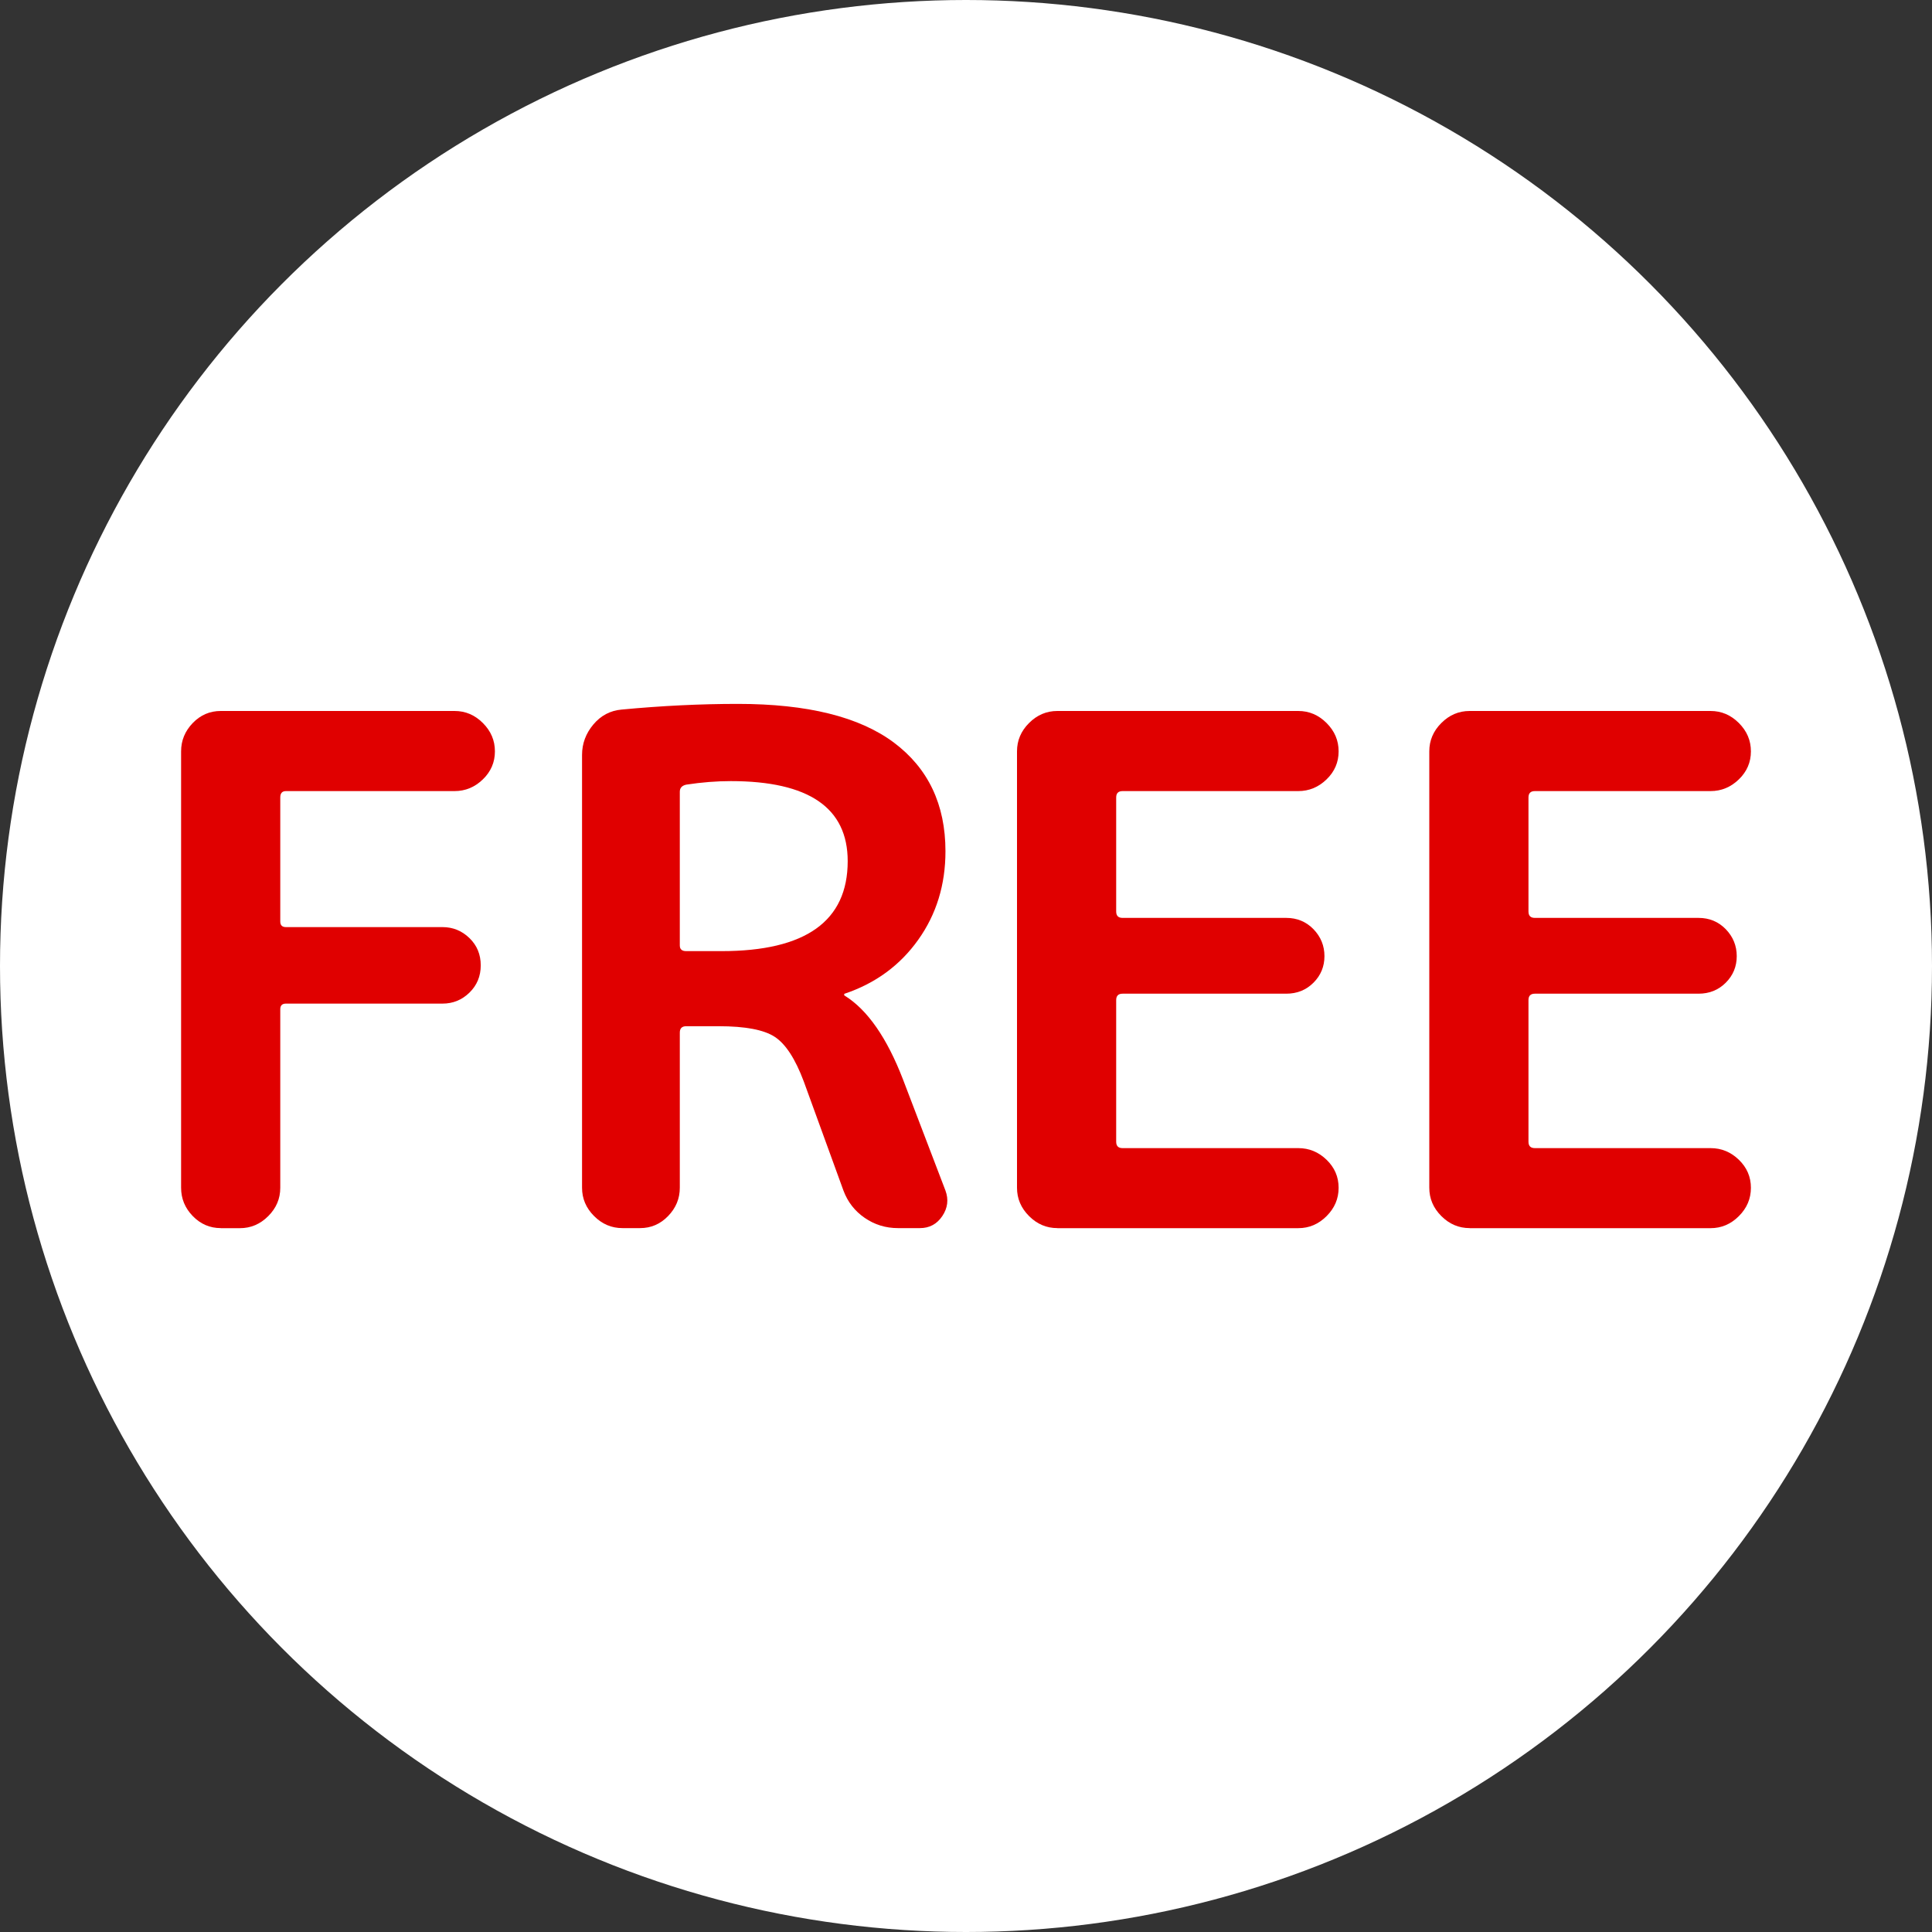
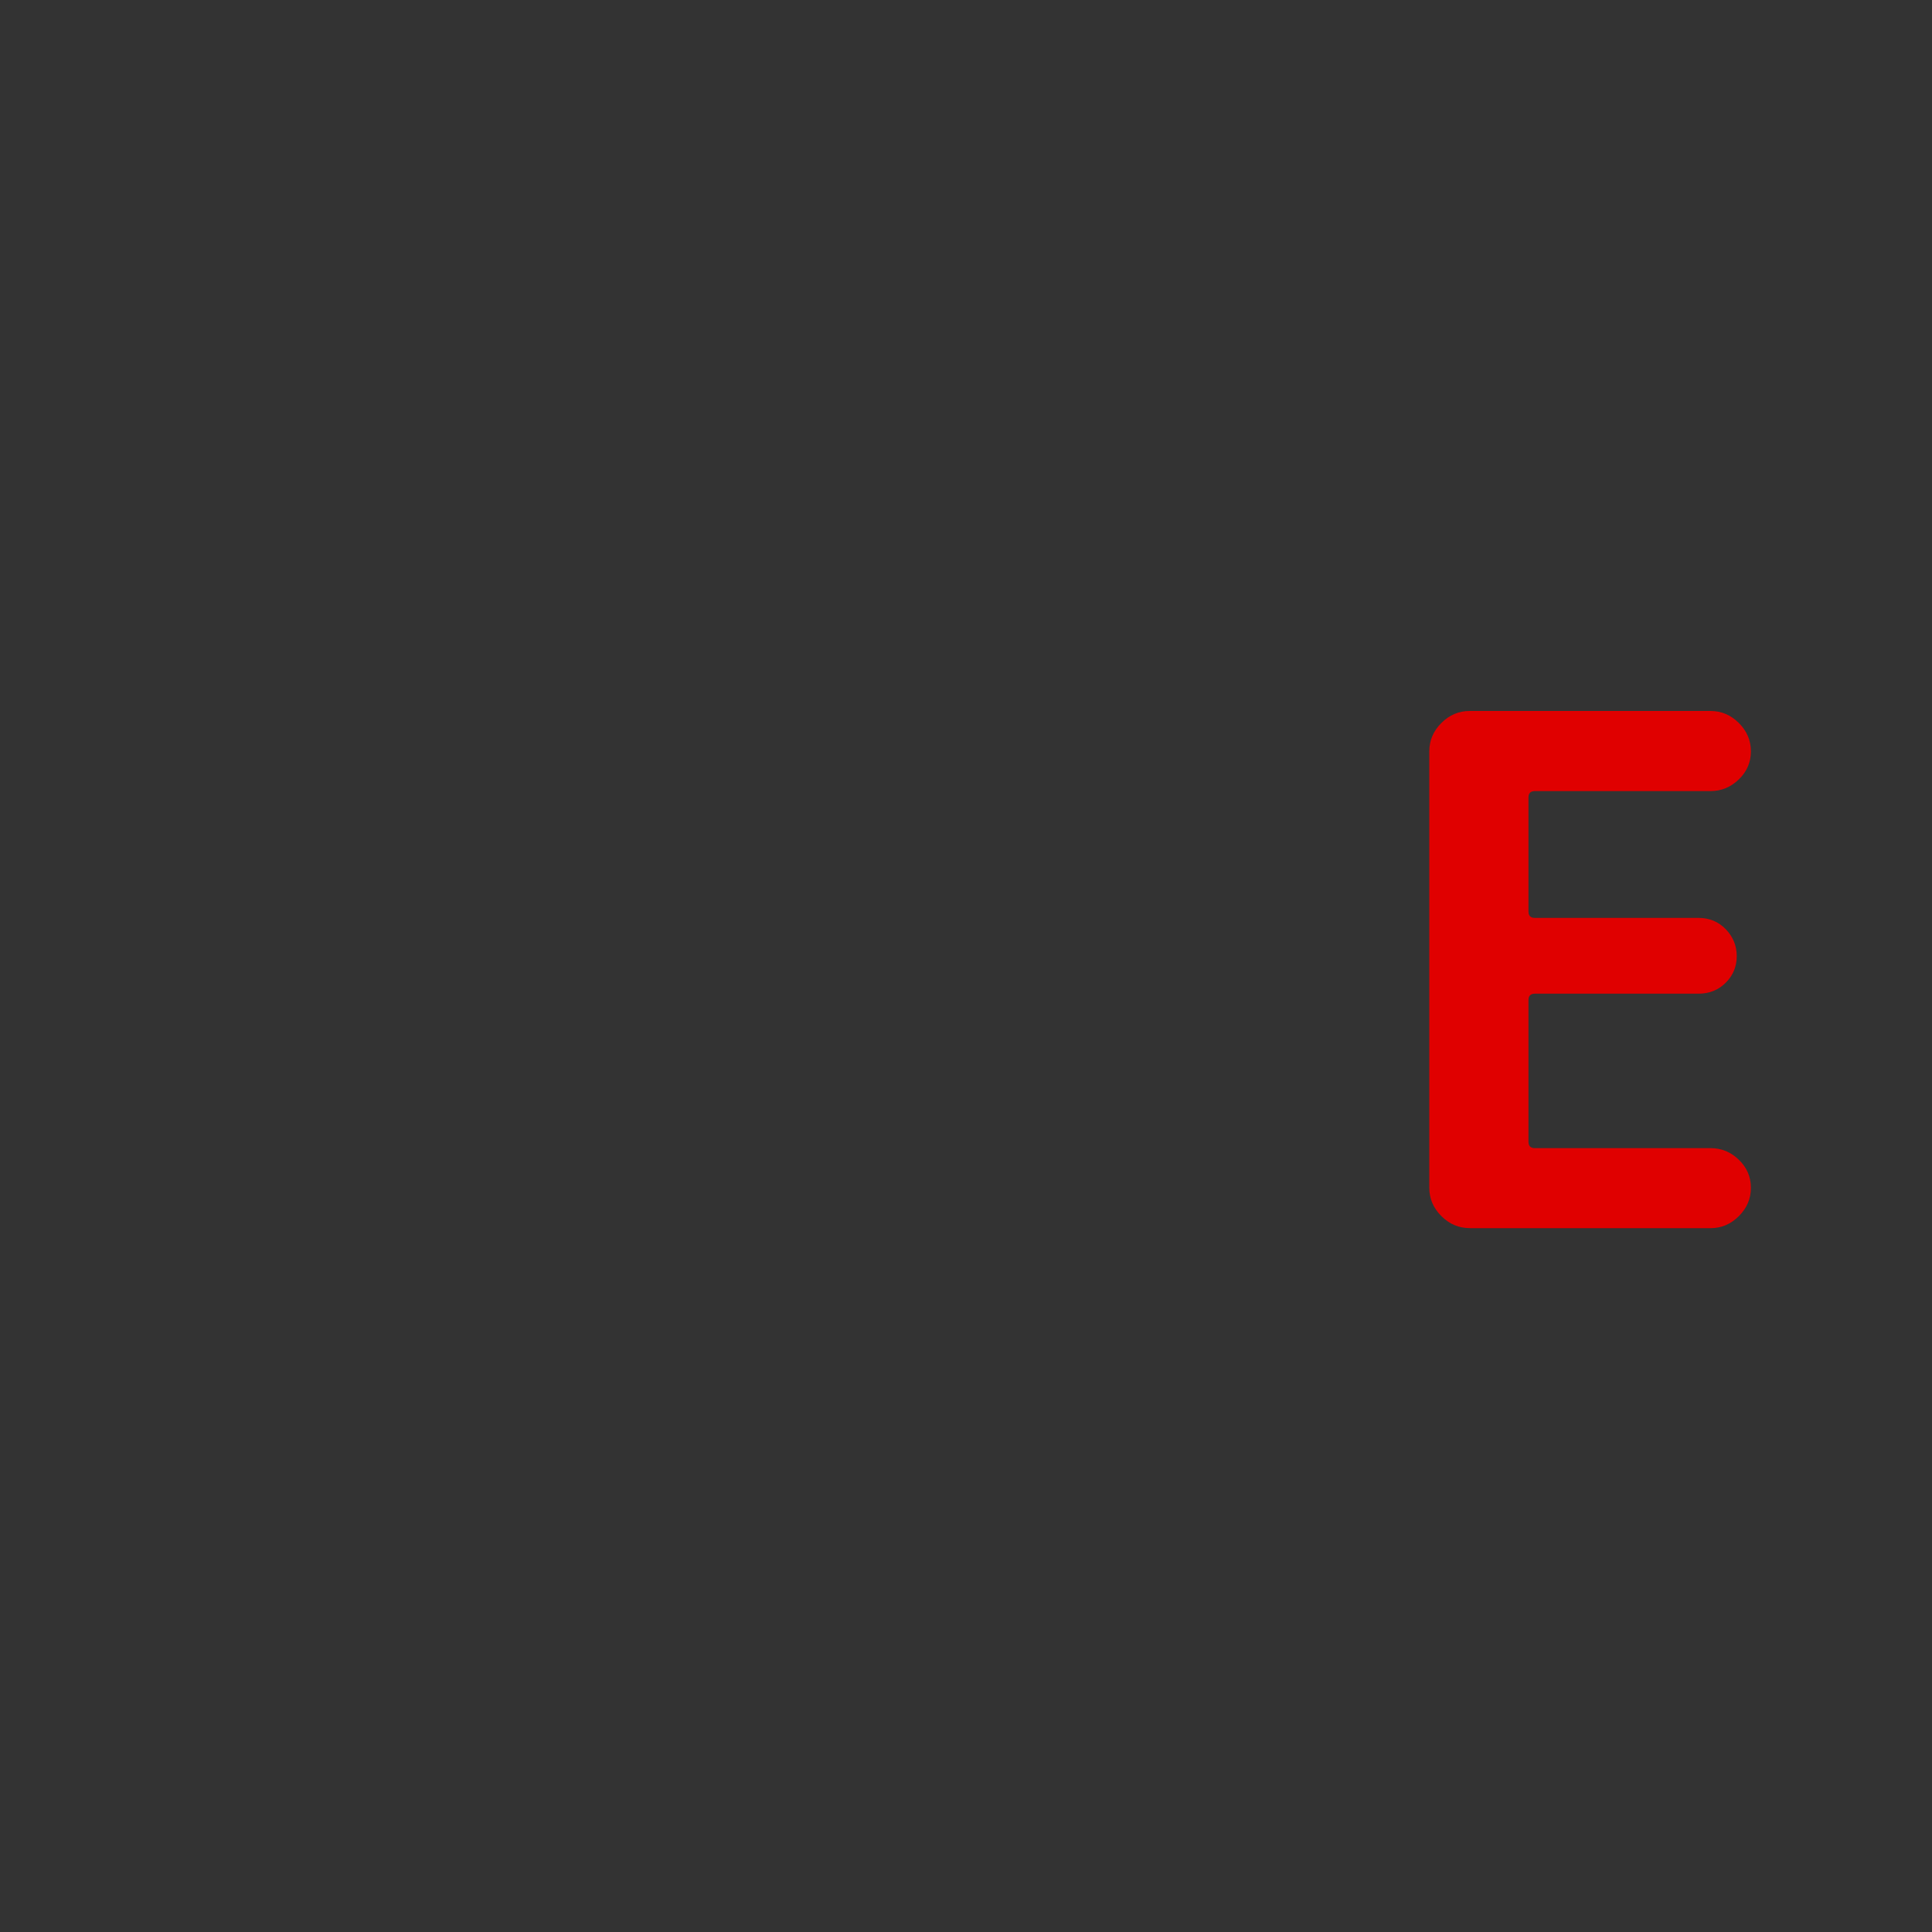
<svg xmlns="http://www.w3.org/2000/svg" id="_レイヤー_2" width="30" height="30" viewBox="0 0 30 30">
  <rect x="0" y="0" width="30" height="30" fill="#333333" stroke="none" />
  <defs>
    <style>.cls-1{fill:#fff;}.cls-2{fill:#e00000;}</style>
  </defs>
  <g id="design">
-     <circle class="cls-1" cx="15" cy="15" r="15" />
-     <path class="cls-2" d="M3.428,19.07c-.168,0-.313-.062-.435-.187-.121-.125-.181-.271-.181-.44v-6.776c0-.169.061-.315.181-.44.121-.125.266-.187.435-.187h3.63c.169,0,.315.062.44.187.125.125.187.271.187.44,0,.169-.062.314-.187.435-.125.121-.271.182-.44.182h-2.618c-.059,0-.088.033-.088.099v1.925c0,.059.029.088.088.088h2.431c.162,0,.301.057.418.17.118.114.176.255.176.424,0,.169-.059.31-.176.424-.117.114-.256.17-.418.17h-2.431c-.059,0-.088.029-.088.088v2.772c0,.169-.062.315-.187.44-.125.125-.271.187-.44.187h-.297Z" />
-     <path class="cls-2" d="M9.665,19.07c-.169,0-.315-.062-.44-.187-.125-.125-.187-.271-.187-.44v-6.721c0-.176.059-.334.176-.473.117-.139.264-.216.44-.231.624-.059,1.225-.088,1.804-.088,1.078,0,1.884.2,2.42.599.535.4.803.963.803,1.689,0,.521-.141.979-.423,1.375s-.662.675-1.139.836c-.007,0-.011.004-.011.011,0,.015.003.022.011.022.352.22.653.653.902,1.298l.66,1.727c.051.139.035.271-.049.396-.084.125-.2.187-.347.187h-.341c-.191,0-.363-.053-.517-.159-.154-.106-.264-.247-.33-.424l-.616-1.694c-.132-.352-.282-.583-.451-.693-.168-.11-.459-.165-.869-.165h-.506c-.066,0-.099.033-.099.099v2.409c0,.169-.061.315-.182.44-.121.125-.266.187-.435.187h-.275ZM10.556,12.294v2.387c0,.059.033.088.099.088h.55c1.305,0,1.958-.466,1.958-1.397,0-.829-.605-1.243-1.815-1.243-.22,0-.451.018-.693.055-.066.015-.099.051-.099.11Z" />
-     <path class="cls-2" d="M16.419,19.07c-.169,0-.315-.062-.44-.187-.125-.125-.187-.271-.187-.44v-6.776c0-.169.062-.315.187-.44.125-.125.271-.187.44-.187h3.74c.169,0,.315.062.44.187.125.125.187.271.187.44,0,.169-.062.314-.187.435-.125.121-.271.182-.44.182h-2.728c-.066,0-.099.033-.099.099v1.771c0,.066.033.099.099.099h2.541c.169,0,.31.059.424.176.113.117.17.257.17.418,0,.161-.057.299-.17.412-.114.114-.255.171-.424.171h-2.541c-.066,0-.099.033-.099.099v2.2c0,.066.033.099.099.099h2.728c.169,0,.315.06.44.181.125.121.187.266.187.435,0,.169-.062.315-.187.44-.125.125-.271.187-.44.187h-3.74Z" />
    <path class="cls-2" d="M22.821,19.07c-.169,0-.315-.062-.44-.187-.125-.125-.187-.271-.187-.44v-6.776c0-.169.062-.315.187-.44.125-.125.271-.187.44-.187h3.74c.169,0,.315.062.44.187.125.125.187.271.187.44,0,.169-.062.314-.187.435-.125.121-.271.182-.44.182h-2.728c-.066,0-.099.033-.099.099v1.771c0,.066.033.099.099.099h2.541c.169,0,.31.059.424.176.113.117.17.257.17.418,0,.161-.057.299-.17.412-.114.114-.255.171-.424.171h-2.541c-.066,0-.099.033-.099.099v2.2c0,.066.033.099.099.099h2.728c.169,0,.315.06.44.181.125.121.187.266.187.435,0,.169-.062.315-.187.44-.125.125-.271.187-.44.187h-3.74Z" />
  </g>
</svg>